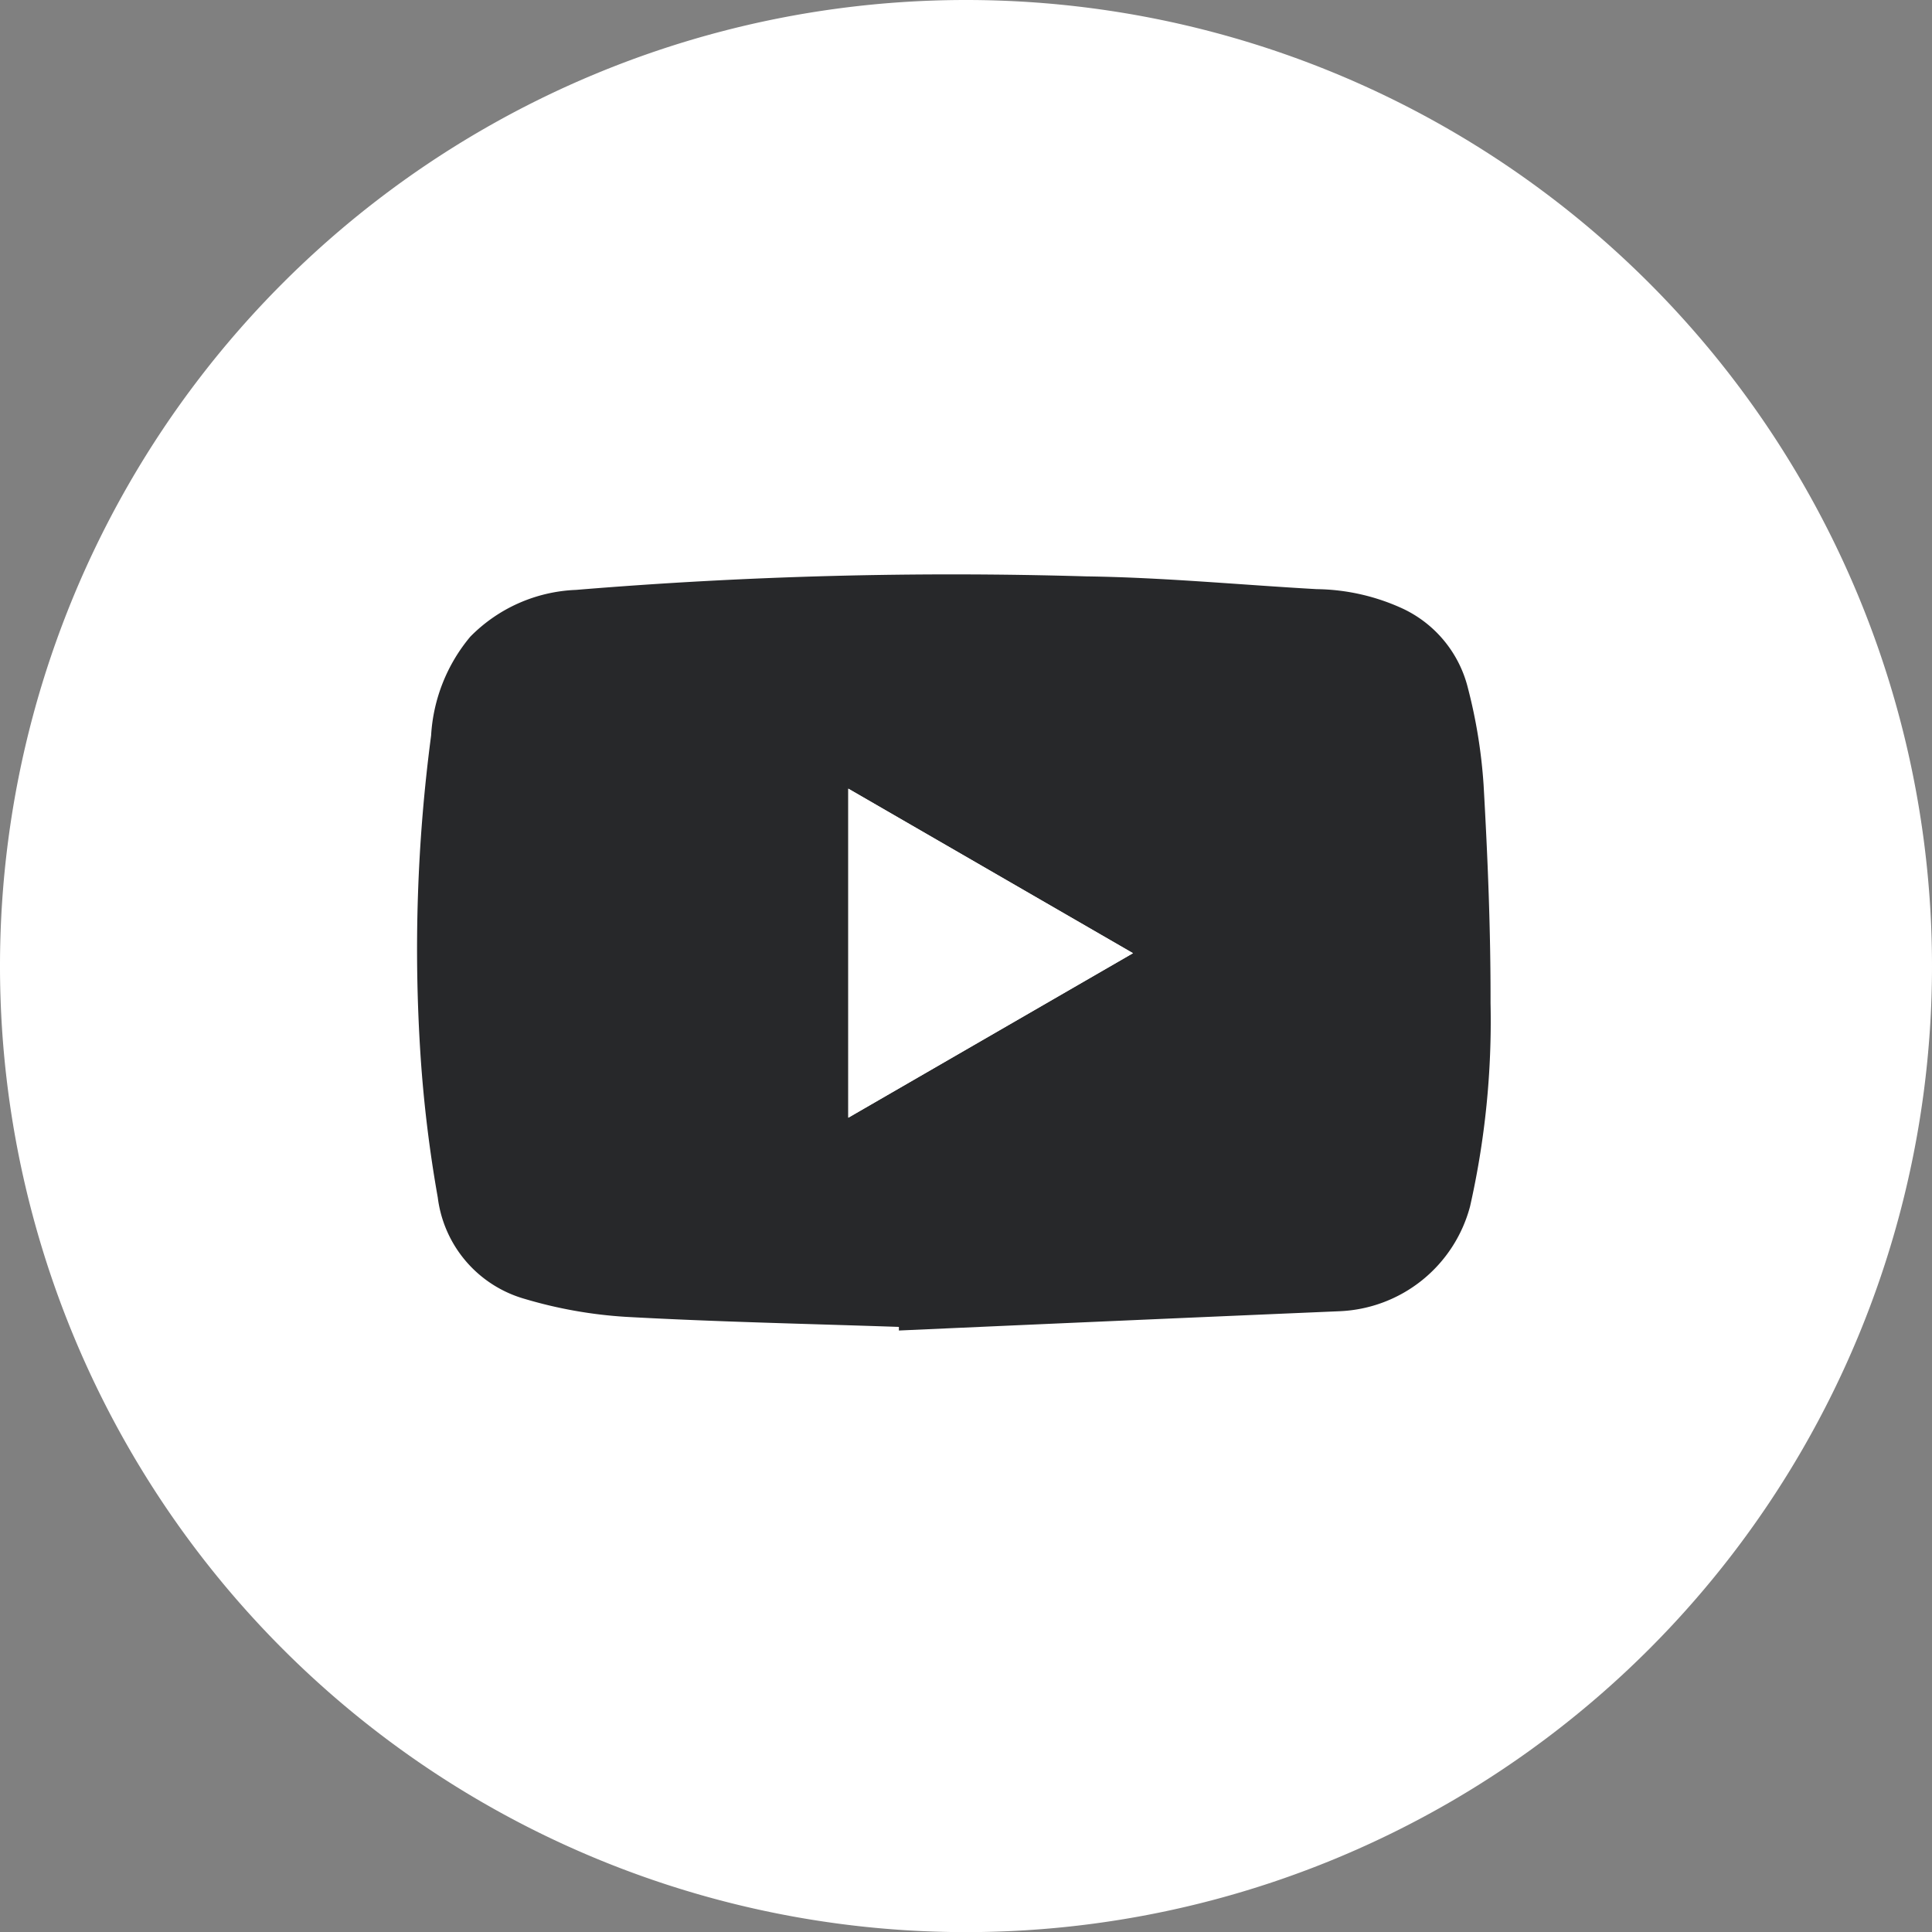
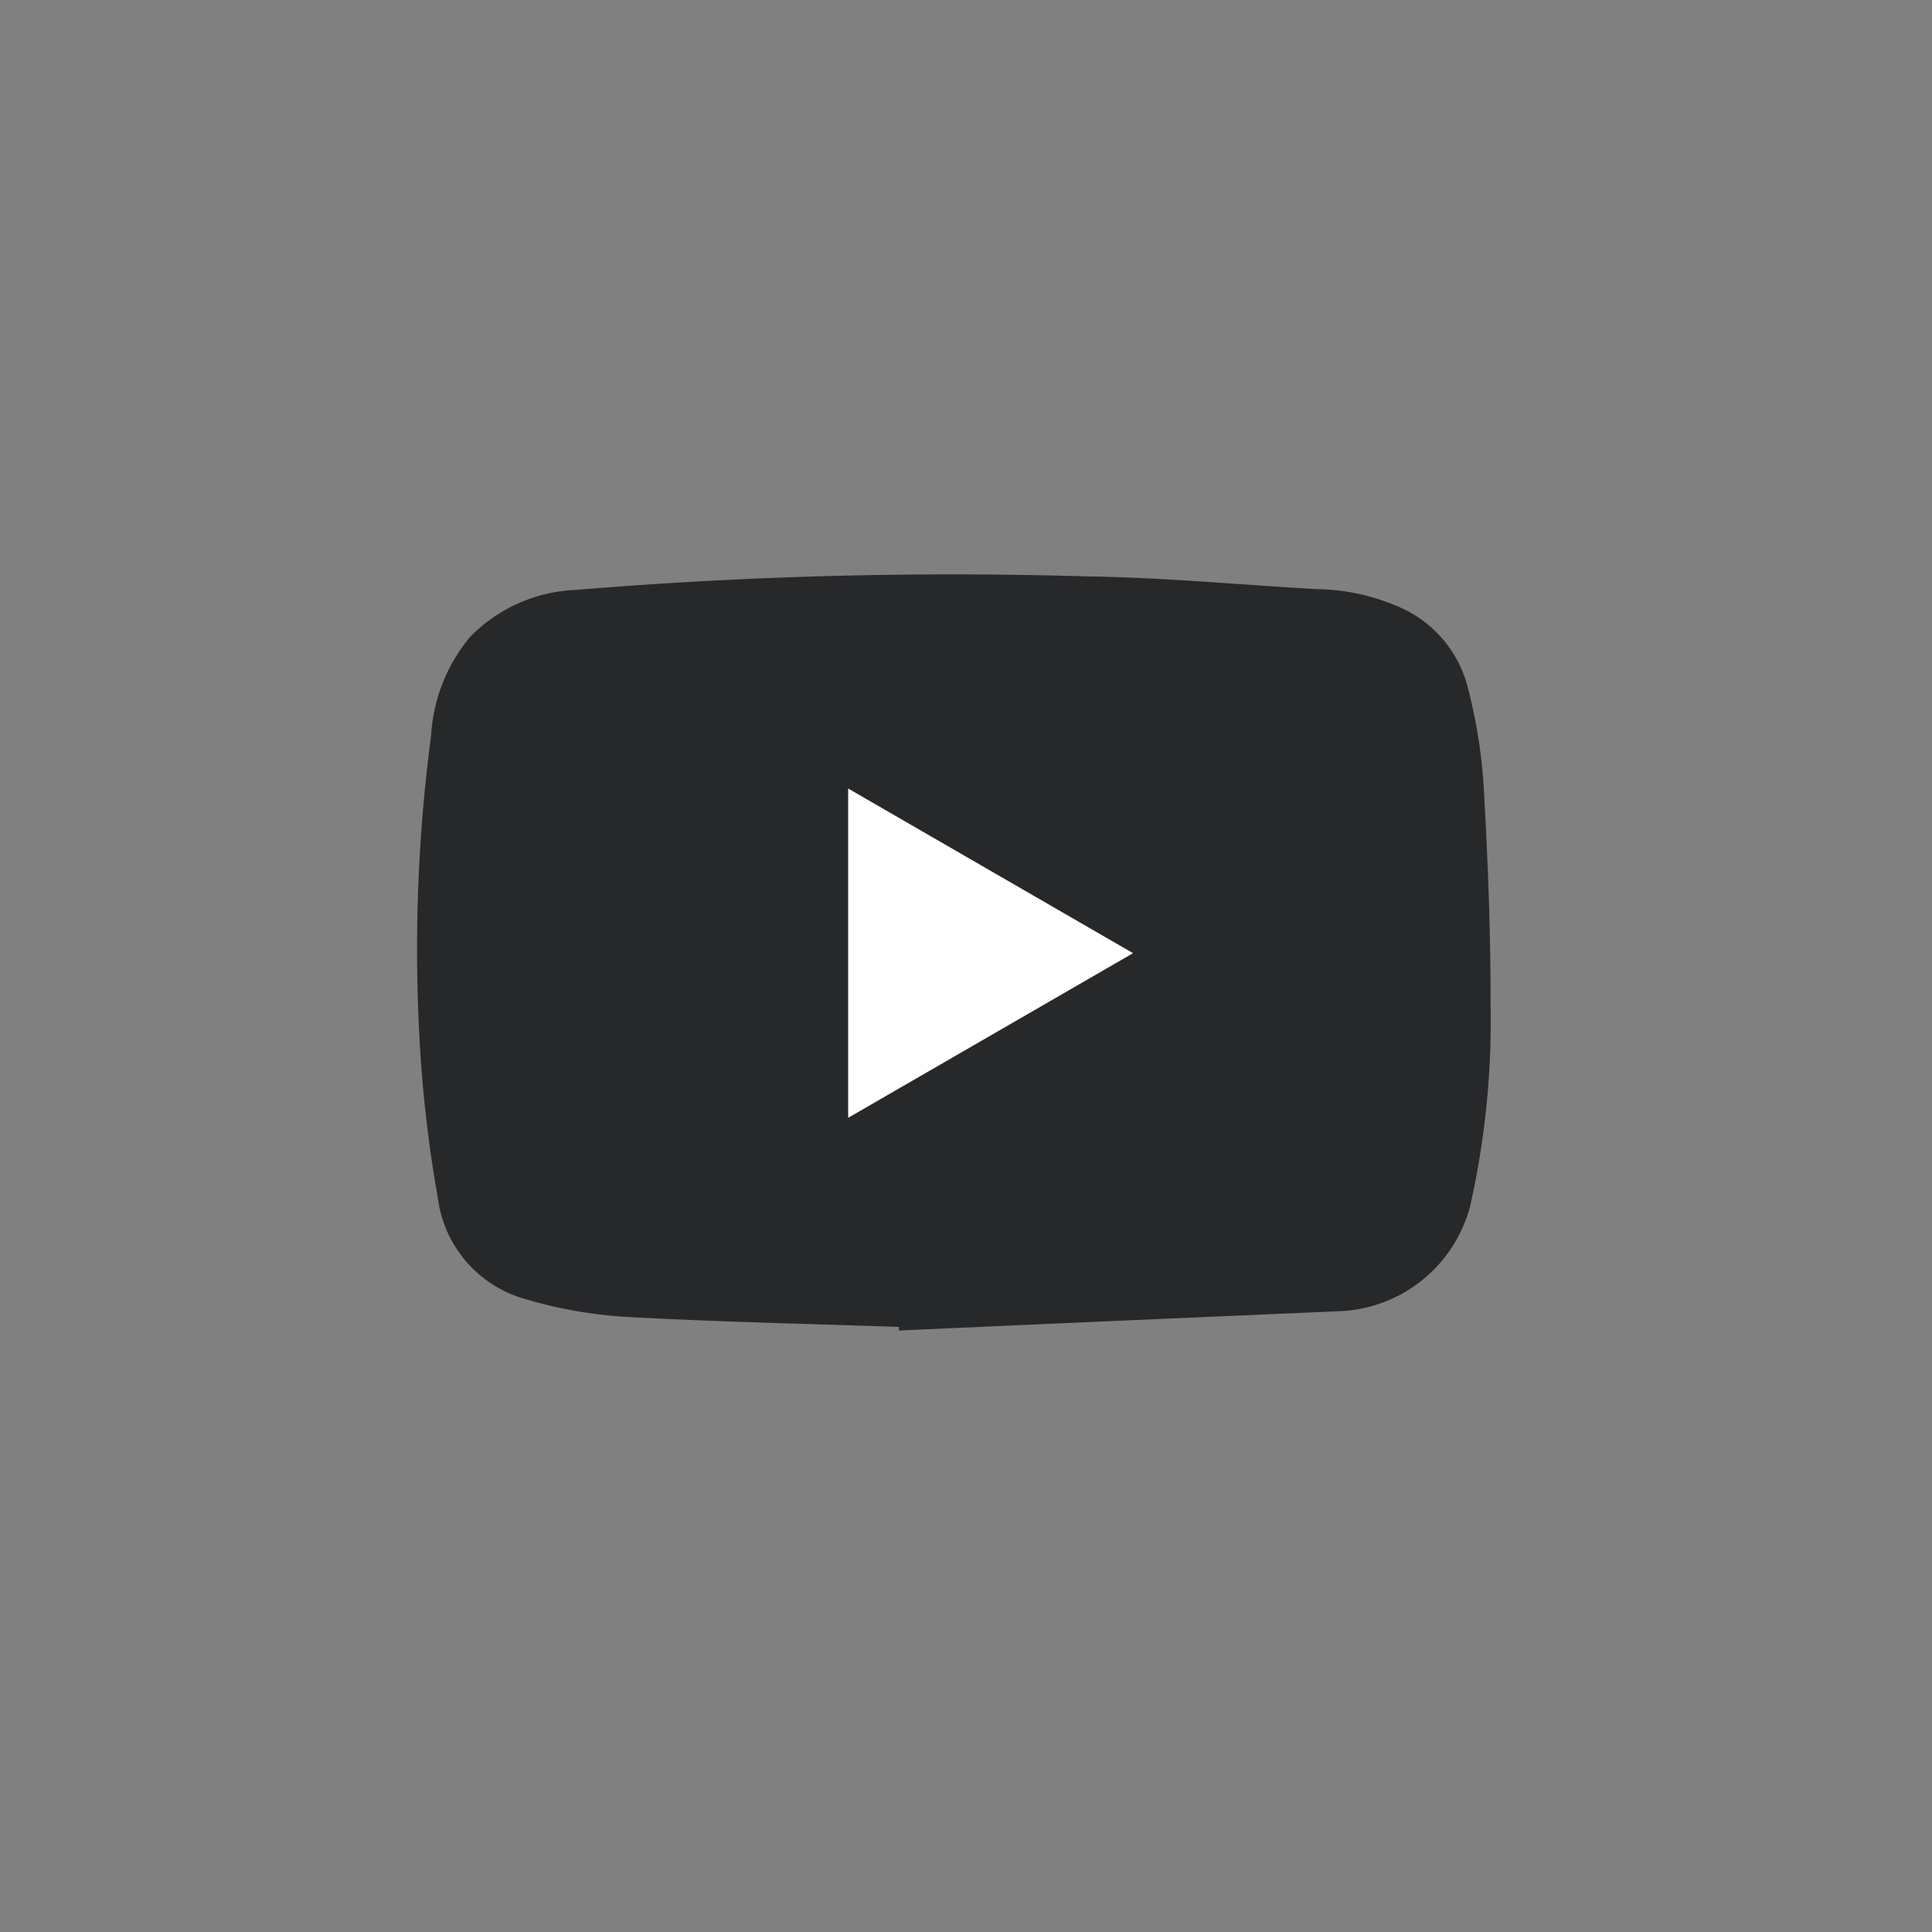
<svg xmlns="http://www.w3.org/2000/svg" width="33.033" height="33.034" viewBox="0 0 33.033 33.034">
  <rect x="0" y="0" width="33.033" height="33.034" fill="#808080" stroke="none" />
  <g id="logo_you" data-name="logo you" transform="translate(-828.603 -9240.007)">
    <g id="Groupe_211" data-name="Groupe 211" transform="translate(828.603 9240.007)">
-       <path id="Tracé_254" data-name="Tracé 254" d="M7.878,3.939A16.517,16.517,0,0,1-8.639,20.457,16.516,16.516,0,0,1-25.155,3.939,16.516,16.516,0,0,1-8.639-12.578,16.517,16.517,0,0,1,7.878,3.939" transform="translate(25.155 12.578)" fill="#fff" />
-     </g>
+       </g>
    <g id="Groupe_643" data-name="Groupe 643" transform="translate(1.488 1.047)">
      <g id="Groupe_212" data-name="Groupe 212" transform="translate(834.245 9248.798)">
        <path id="Tracé_255" data-name="Tracé 255" d="M.947,1.478c-1.556-.053-3.113-.086-4.668-.172A7.694,7.694,0,0,1-5.444,1,2.068,2.068,0,0,1-6.933-.734a22.278,22.278,0,0,1-.295-2.432,27.892,27.892,0,0,1,.181-5.467,2.89,2.89,0,0,1,.67-1.69,2.68,2.68,0,0,1,1.807-.8,77.887,77.887,0,0,1,8.73-.231c1.312.018,2.623.144,3.934.218a3.616,3.616,0,0,1,1.495.344,2.043,2.043,0,0,1,1.092,1.35,8.888,8.888,0,0,1,.267,1.65c.071,1.244.122,2.49.119,3.736a14.375,14.375,0,0,1-.35,3.473A2.412,2.412,0,0,1,8.487,1.21q-3.768.161-7.536.33c0-.021,0-.042,0-.062m-.862-9.2V-2.1L4.954-4.911.085-7.725" transform="translate(7.288 11.371)" fill="#27282a" />
      </g>
      <g id="Groupe_213" data-name="Groupe 213" transform="translate(841.617 9252.443)">
        <path id="Tracé_256" data-name="Tracé 256" d="M0,0,4.869,2.814,0,5.628Z" fill="#fff" />
      </g>
    </g>
  </g>
</svg>